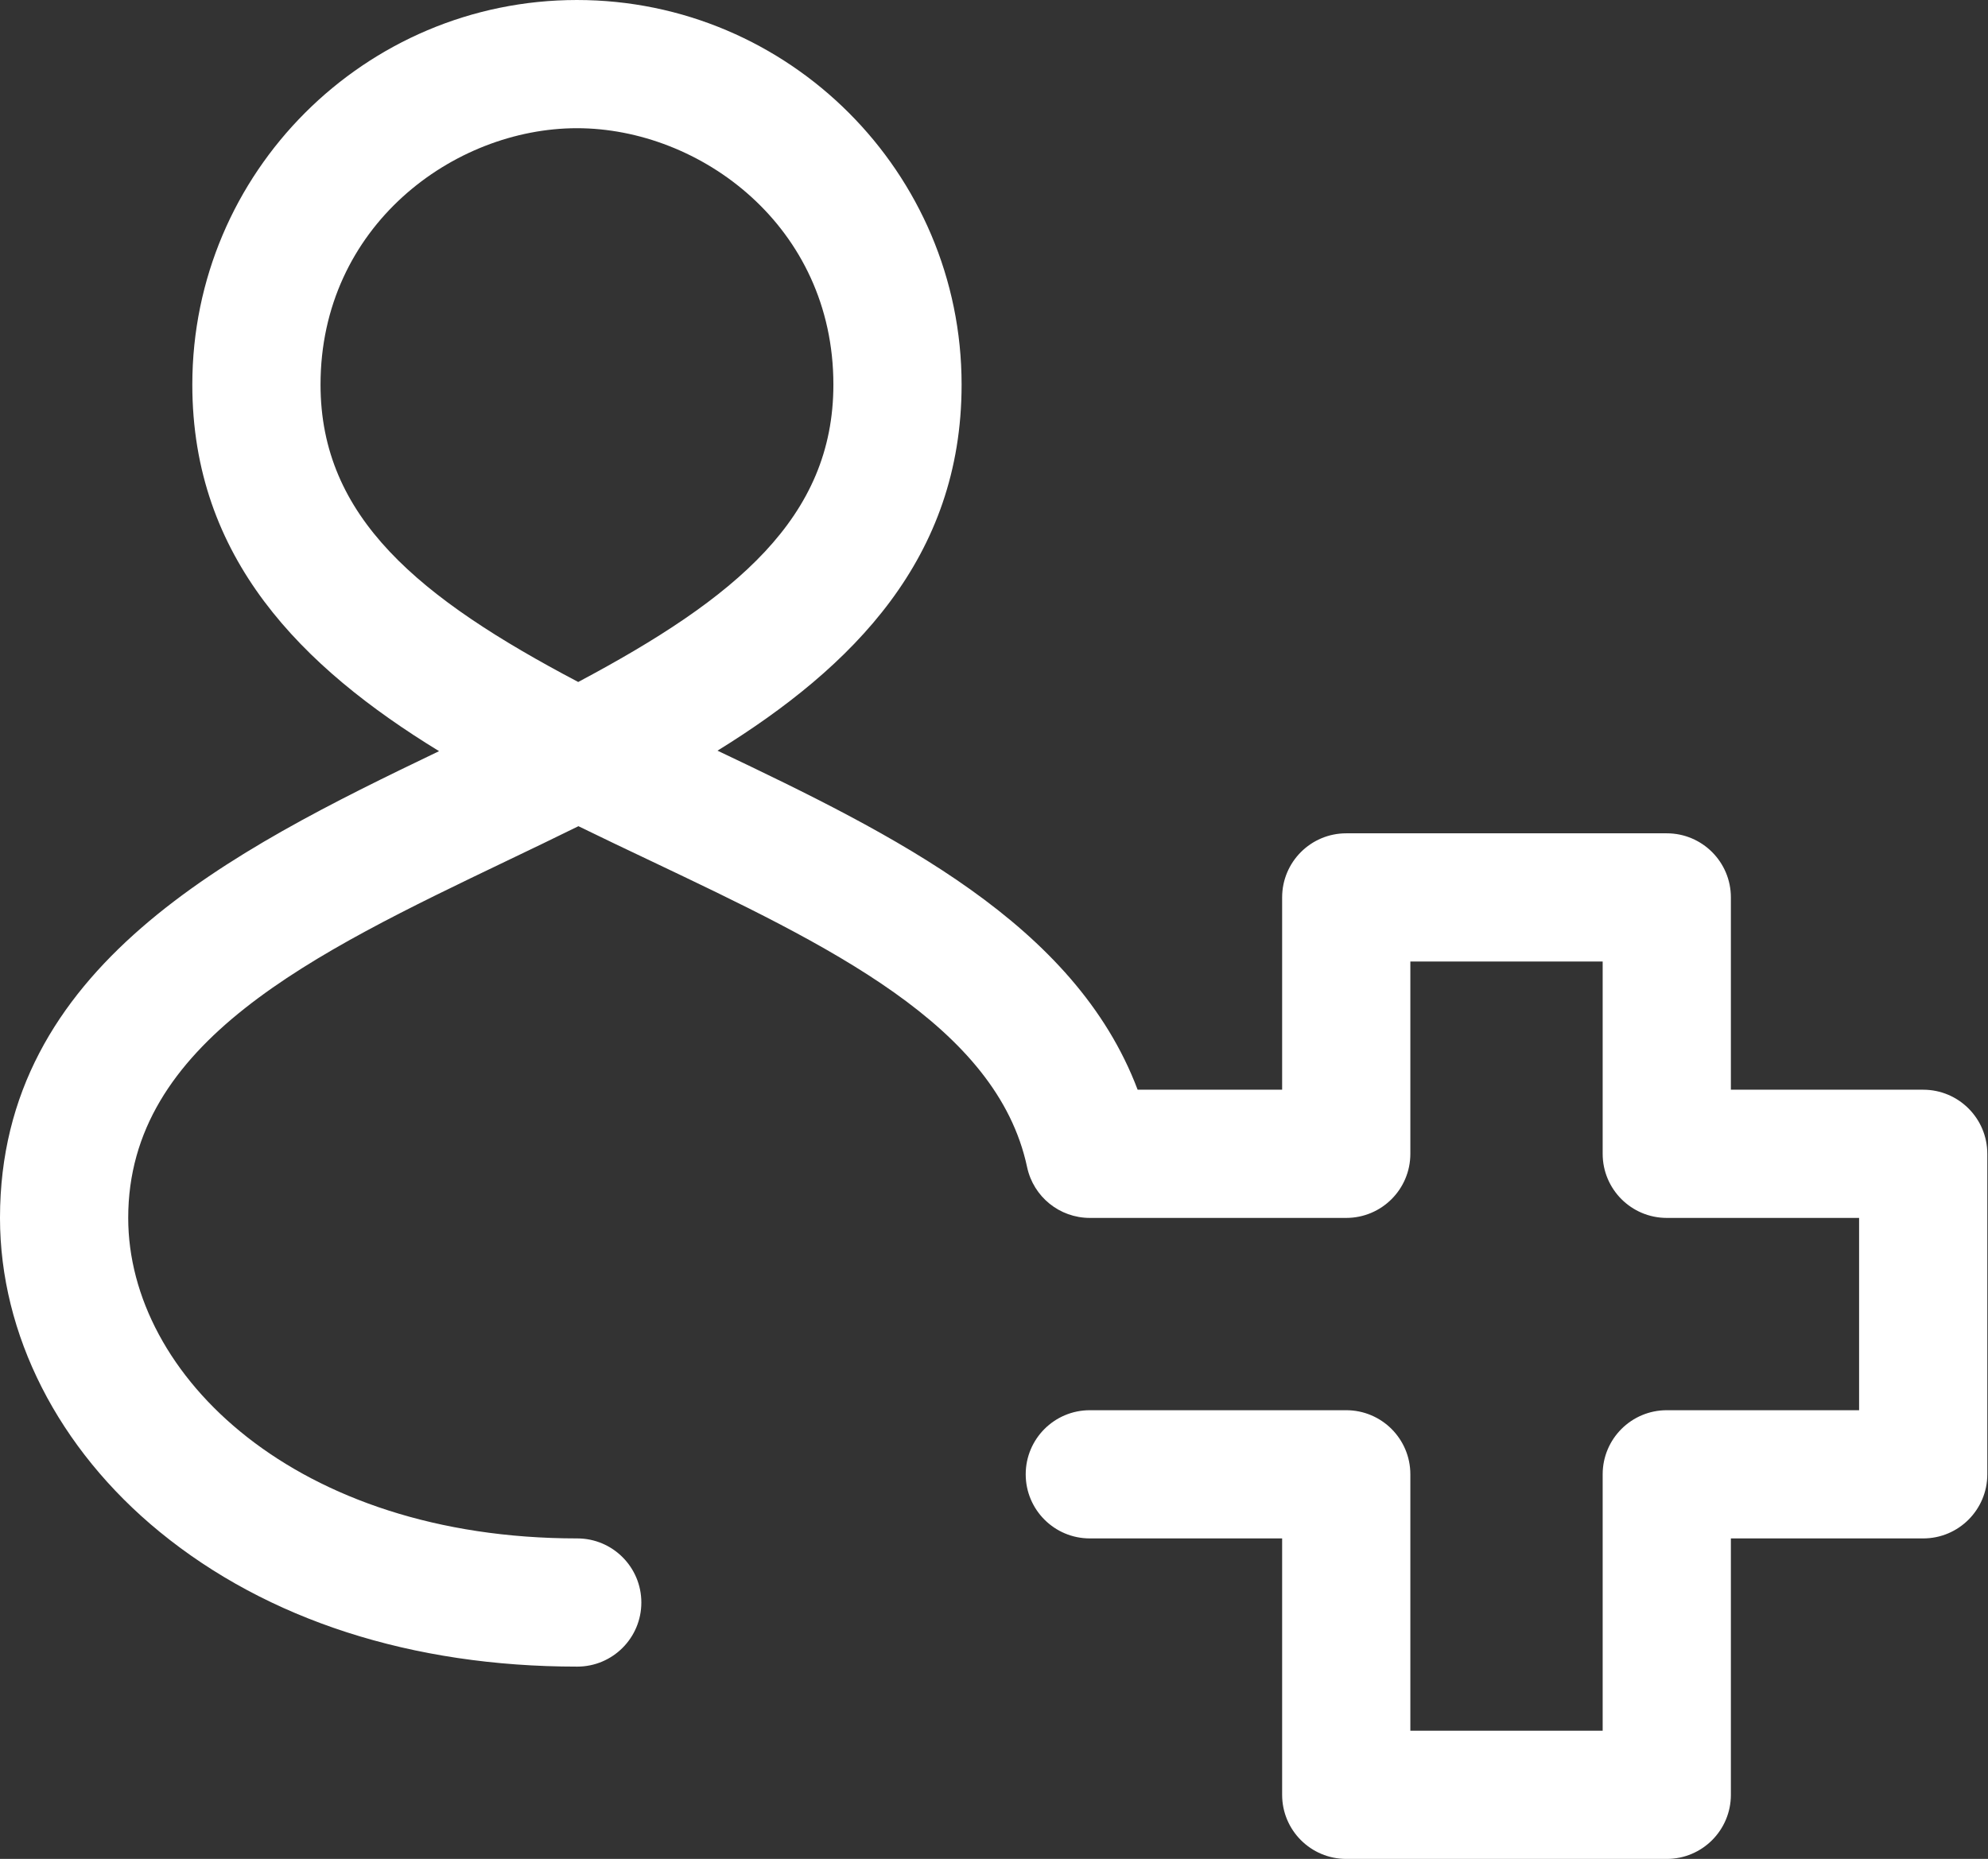
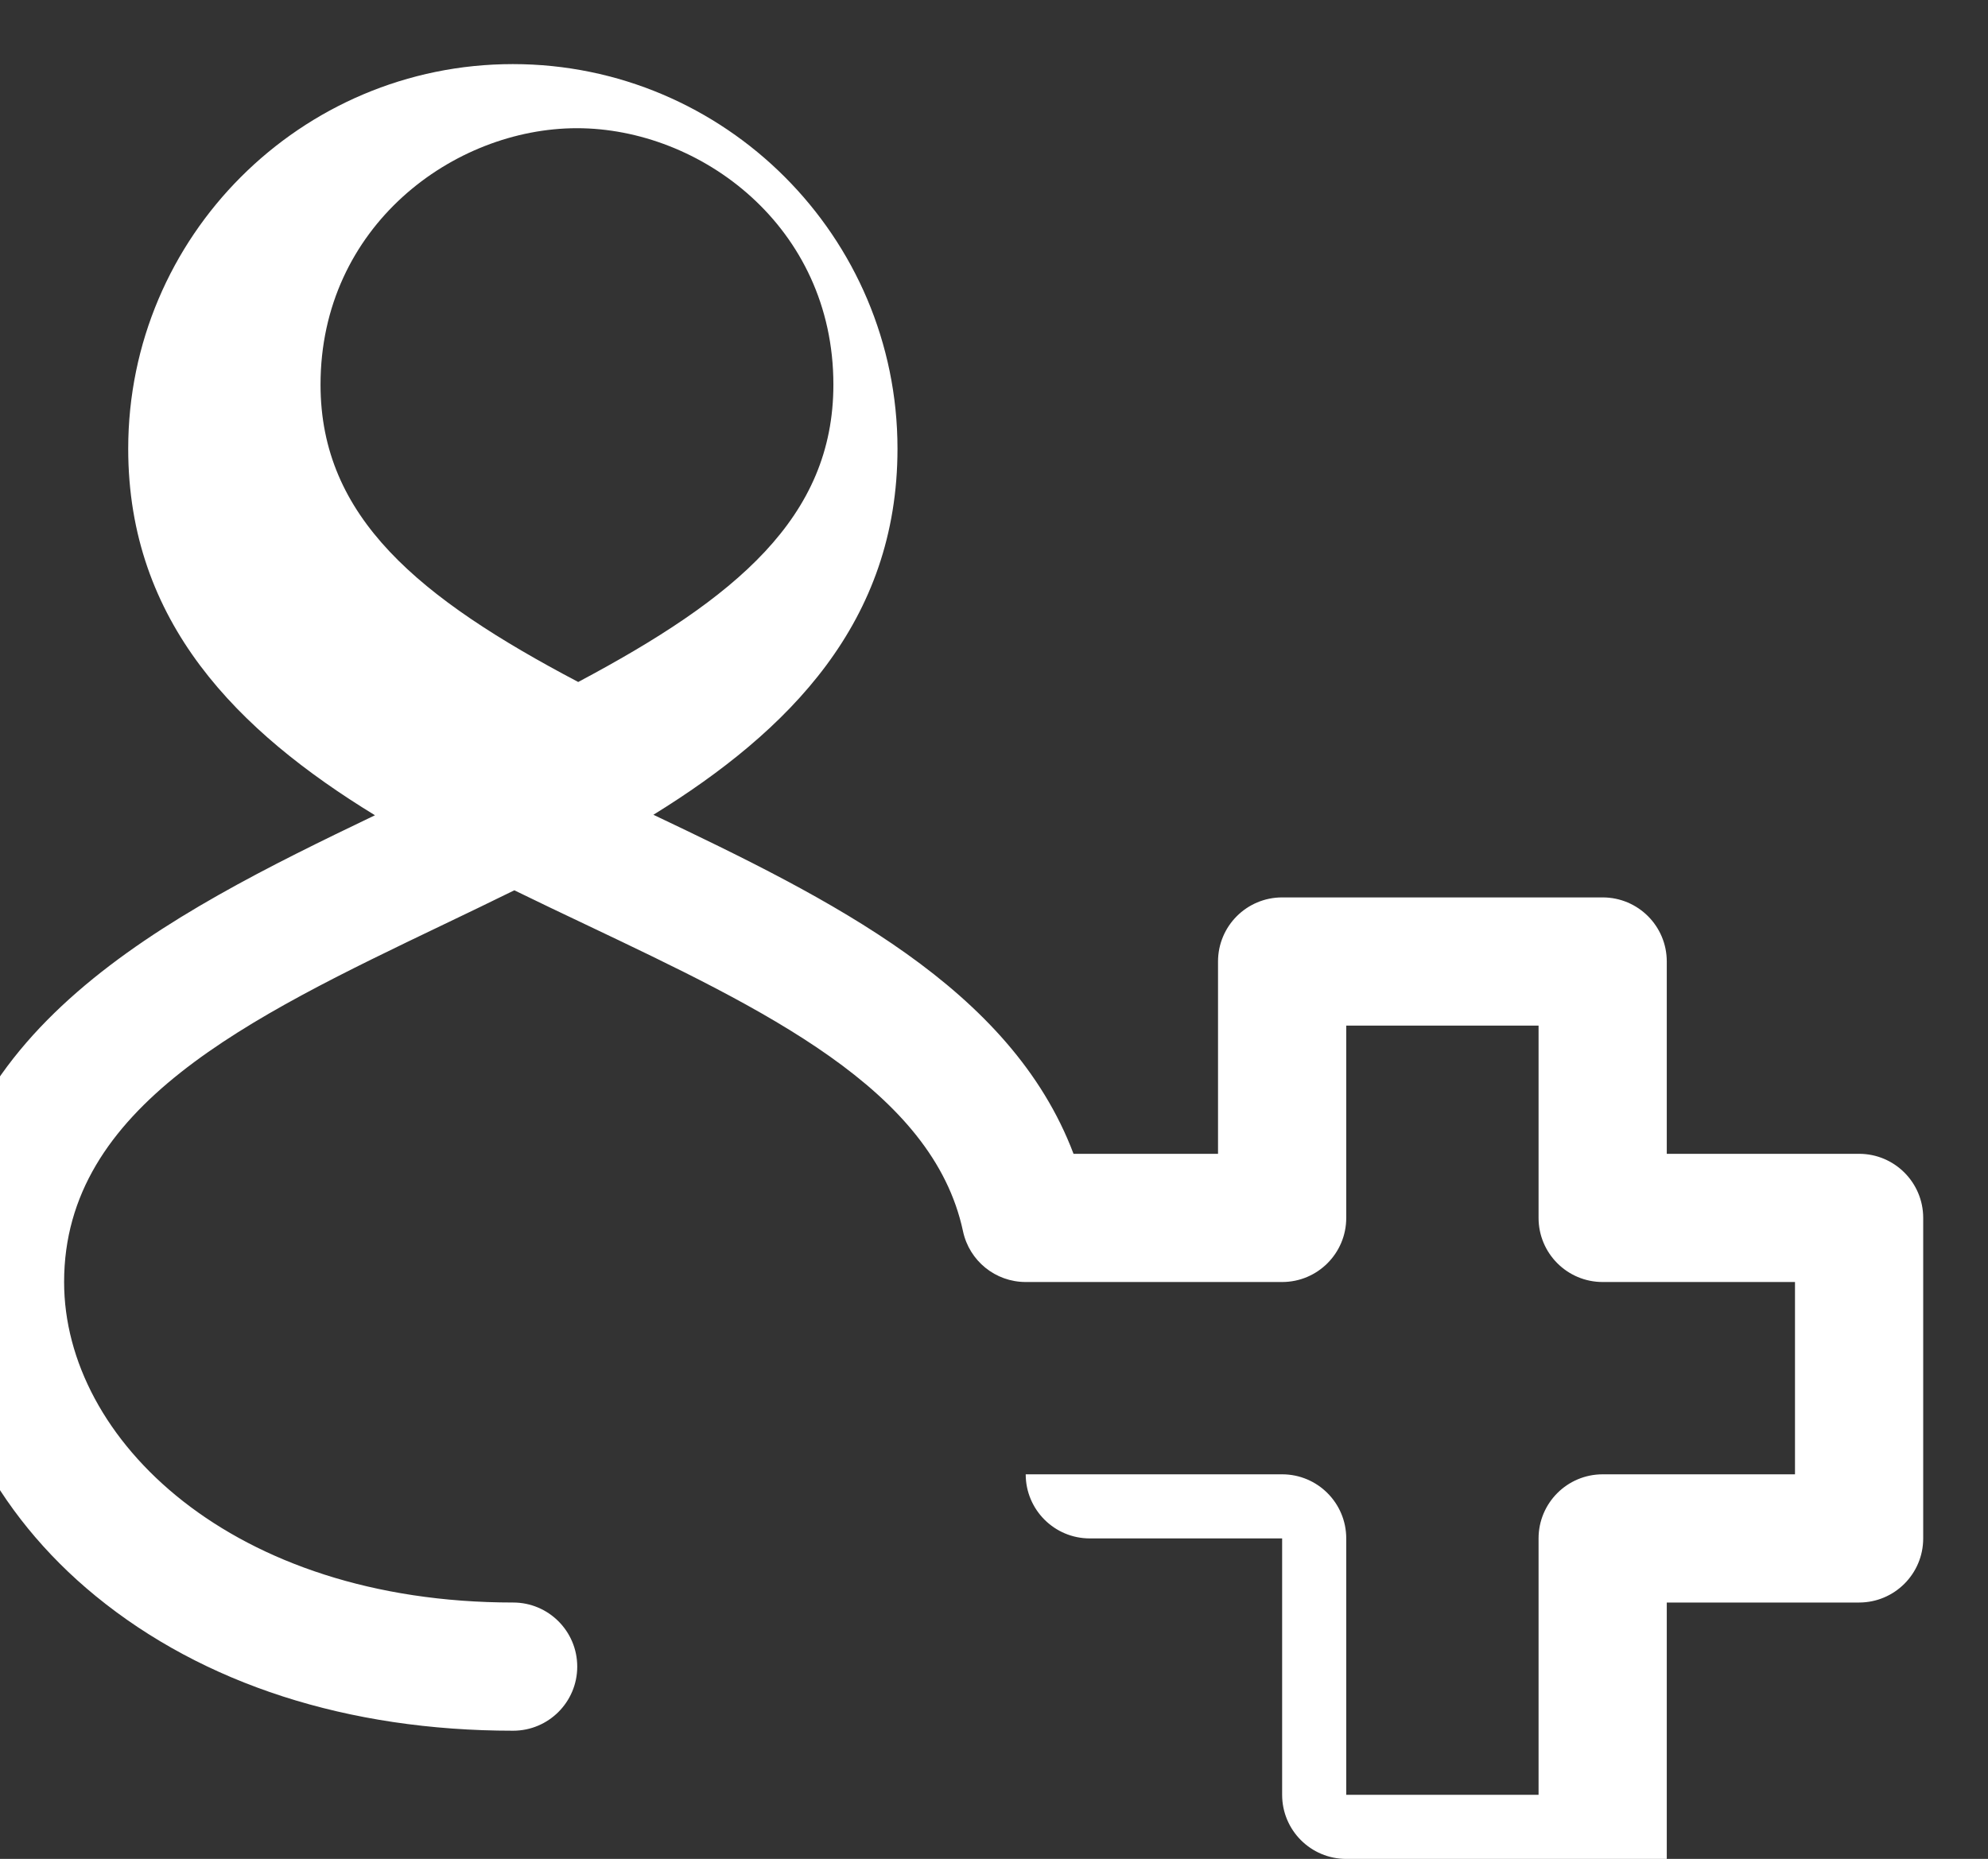
<svg xmlns="http://www.w3.org/2000/svg" version="1.1" width="1095" height="1024" viewBox="0 0 1095 1024">
  <rect x="0" y="0" width="1095" height="1024" fill="#333333" stroke="none" />
  <title />
  <g id="icomoon-ignore">
</g>
-   <path fill="#FFF" d="M317.793 70.621c-67.925 0-141.241 54.001-141.241 141.241 0 73.104 54.201 117.583 141.924 163.816 86.887-46.198 140.559-90.677 140.559-163.816 0-87.24-73.316-141.241-141.241-141.241zM918.069 1024h-176.552c-19.503 0-35.31-15.807-35.31-35.31v-141.241h-105.931c-19.503 0-35.31-15.807-35.31-35.31s15.807-35.31 35.31-35.31h141.241c19.503 0 35.31 15.807 35.31 35.31v141.241h105.931v-141.241c0-19.503 15.807-35.31 35.31-35.31h105.931v-105.931h-105.931c-19.503 0-35.31-15.807-35.31-35.31v-105.931h-105.931v105.931c0 19.503-15.807 35.31-35.31 35.31h-141.241c-16.666 0-31.050-11.641-34.534-27.942-16.678-78.13-109.486-122.233-207.731-168.936-13.006-6.179-26.212-12.441-39.406-18.903-13.065 6.45-26.141 12.712-39.041 18.891-107.449 51.494-208.943 100.128-208.943 196.89 0 86.781 92.513 176.552 247.325 176.552 19.503 0 35.31 15.807 35.31 35.31s-15.807 35.31-35.31 35.31c-91.089 0-170.596-25.659-229.929-74.187-55.932-45.739-88.017-108.791-88.017-172.985 0-138.322 126.941-201.987 241.841-257.118-75.482-46.186-135.91-106.296-135.91-201.916 0-116.818 95.044-211.862 211.862-211.862s211.862 95.044 211.862 211.862c0 95.42-59.745 155.495-134.45 201.646 97.704 46.48 196.843 95.314 231.412 186.768h79.59v-105.931c0-19.503 15.807-35.31 35.31-35.31h176.552c19.503 0 35.31 15.807 35.31 35.31v105.931h105.931c19.503 0 35.31 15.807 35.31 35.31v176.552c0 19.503-15.807 35.31-35.31 35.31h-105.931v141.241c0 19.503-15.807 35.31-35.31 35.31z" />
+   <path fill="#FFF" d="M317.793 70.621c-67.925 0-141.241 54.001-141.241 141.241 0 73.104 54.201 117.583 141.924 163.816 86.887-46.198 140.559-90.677 140.559-163.816 0-87.24-73.316-141.241-141.241-141.241zM918.069 1024h-176.552c-19.503 0-35.31-15.807-35.31-35.31v-141.241h-105.931c-19.503 0-35.31-15.807-35.31-35.31h141.241c19.503 0 35.31 15.807 35.31 35.31v141.241h105.931v-141.241c0-19.503 15.807-35.31 35.31-35.31h105.931v-105.931h-105.931c-19.503 0-35.31-15.807-35.31-35.31v-105.931h-105.931v105.931c0 19.503-15.807 35.31-35.31 35.31h-141.241c-16.666 0-31.050-11.641-34.534-27.942-16.678-78.13-109.486-122.233-207.731-168.936-13.006-6.179-26.212-12.441-39.406-18.903-13.065 6.45-26.141 12.712-39.041 18.891-107.449 51.494-208.943 100.128-208.943 196.89 0 86.781 92.513 176.552 247.325 176.552 19.503 0 35.31 15.807 35.31 35.31s-15.807 35.31-35.31 35.31c-91.089 0-170.596-25.659-229.929-74.187-55.932-45.739-88.017-108.791-88.017-172.985 0-138.322 126.941-201.987 241.841-257.118-75.482-46.186-135.91-106.296-135.91-201.916 0-116.818 95.044-211.862 211.862-211.862s211.862 95.044 211.862 211.862c0 95.42-59.745 155.495-134.45 201.646 97.704 46.48 196.843 95.314 231.412 186.768h79.59v-105.931c0-19.503 15.807-35.31 35.31-35.31h176.552c19.503 0 35.31 15.807 35.31 35.31v105.931h105.931c19.503 0 35.31 15.807 35.31 35.31v176.552c0 19.503-15.807 35.31-35.31 35.31h-105.931v141.241c0 19.503-15.807 35.31-35.31 35.31z" />
</svg>